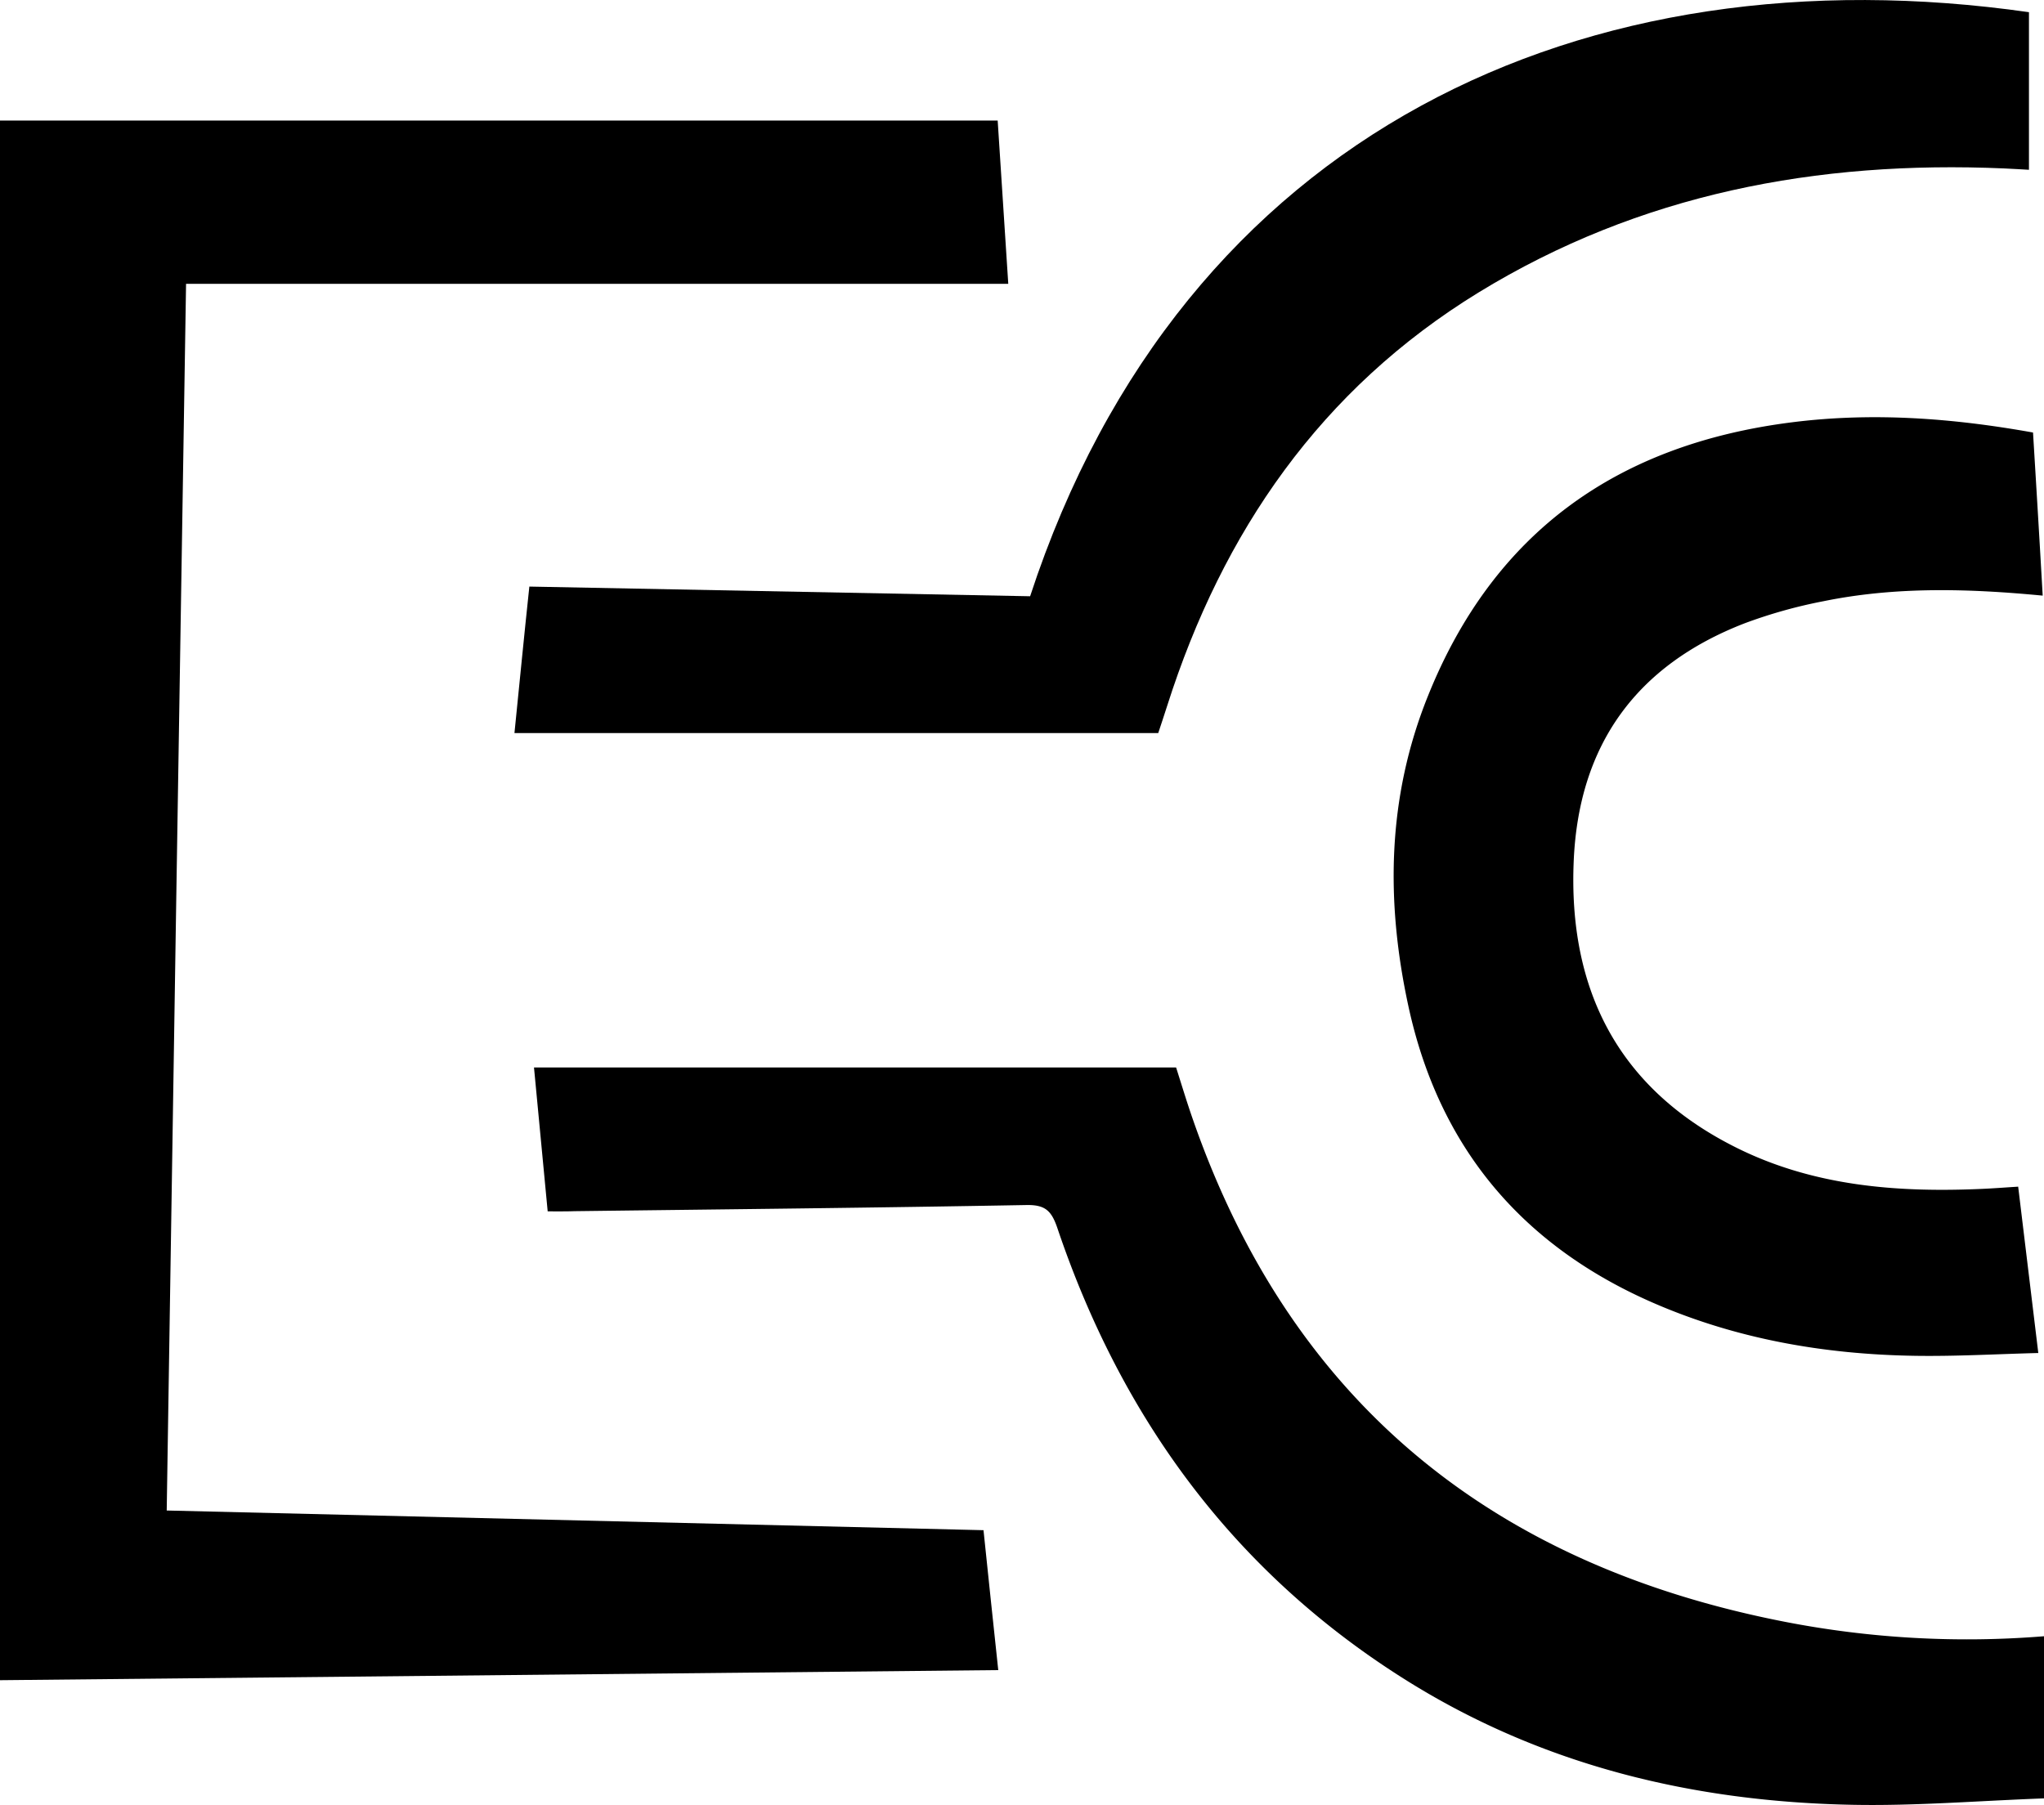
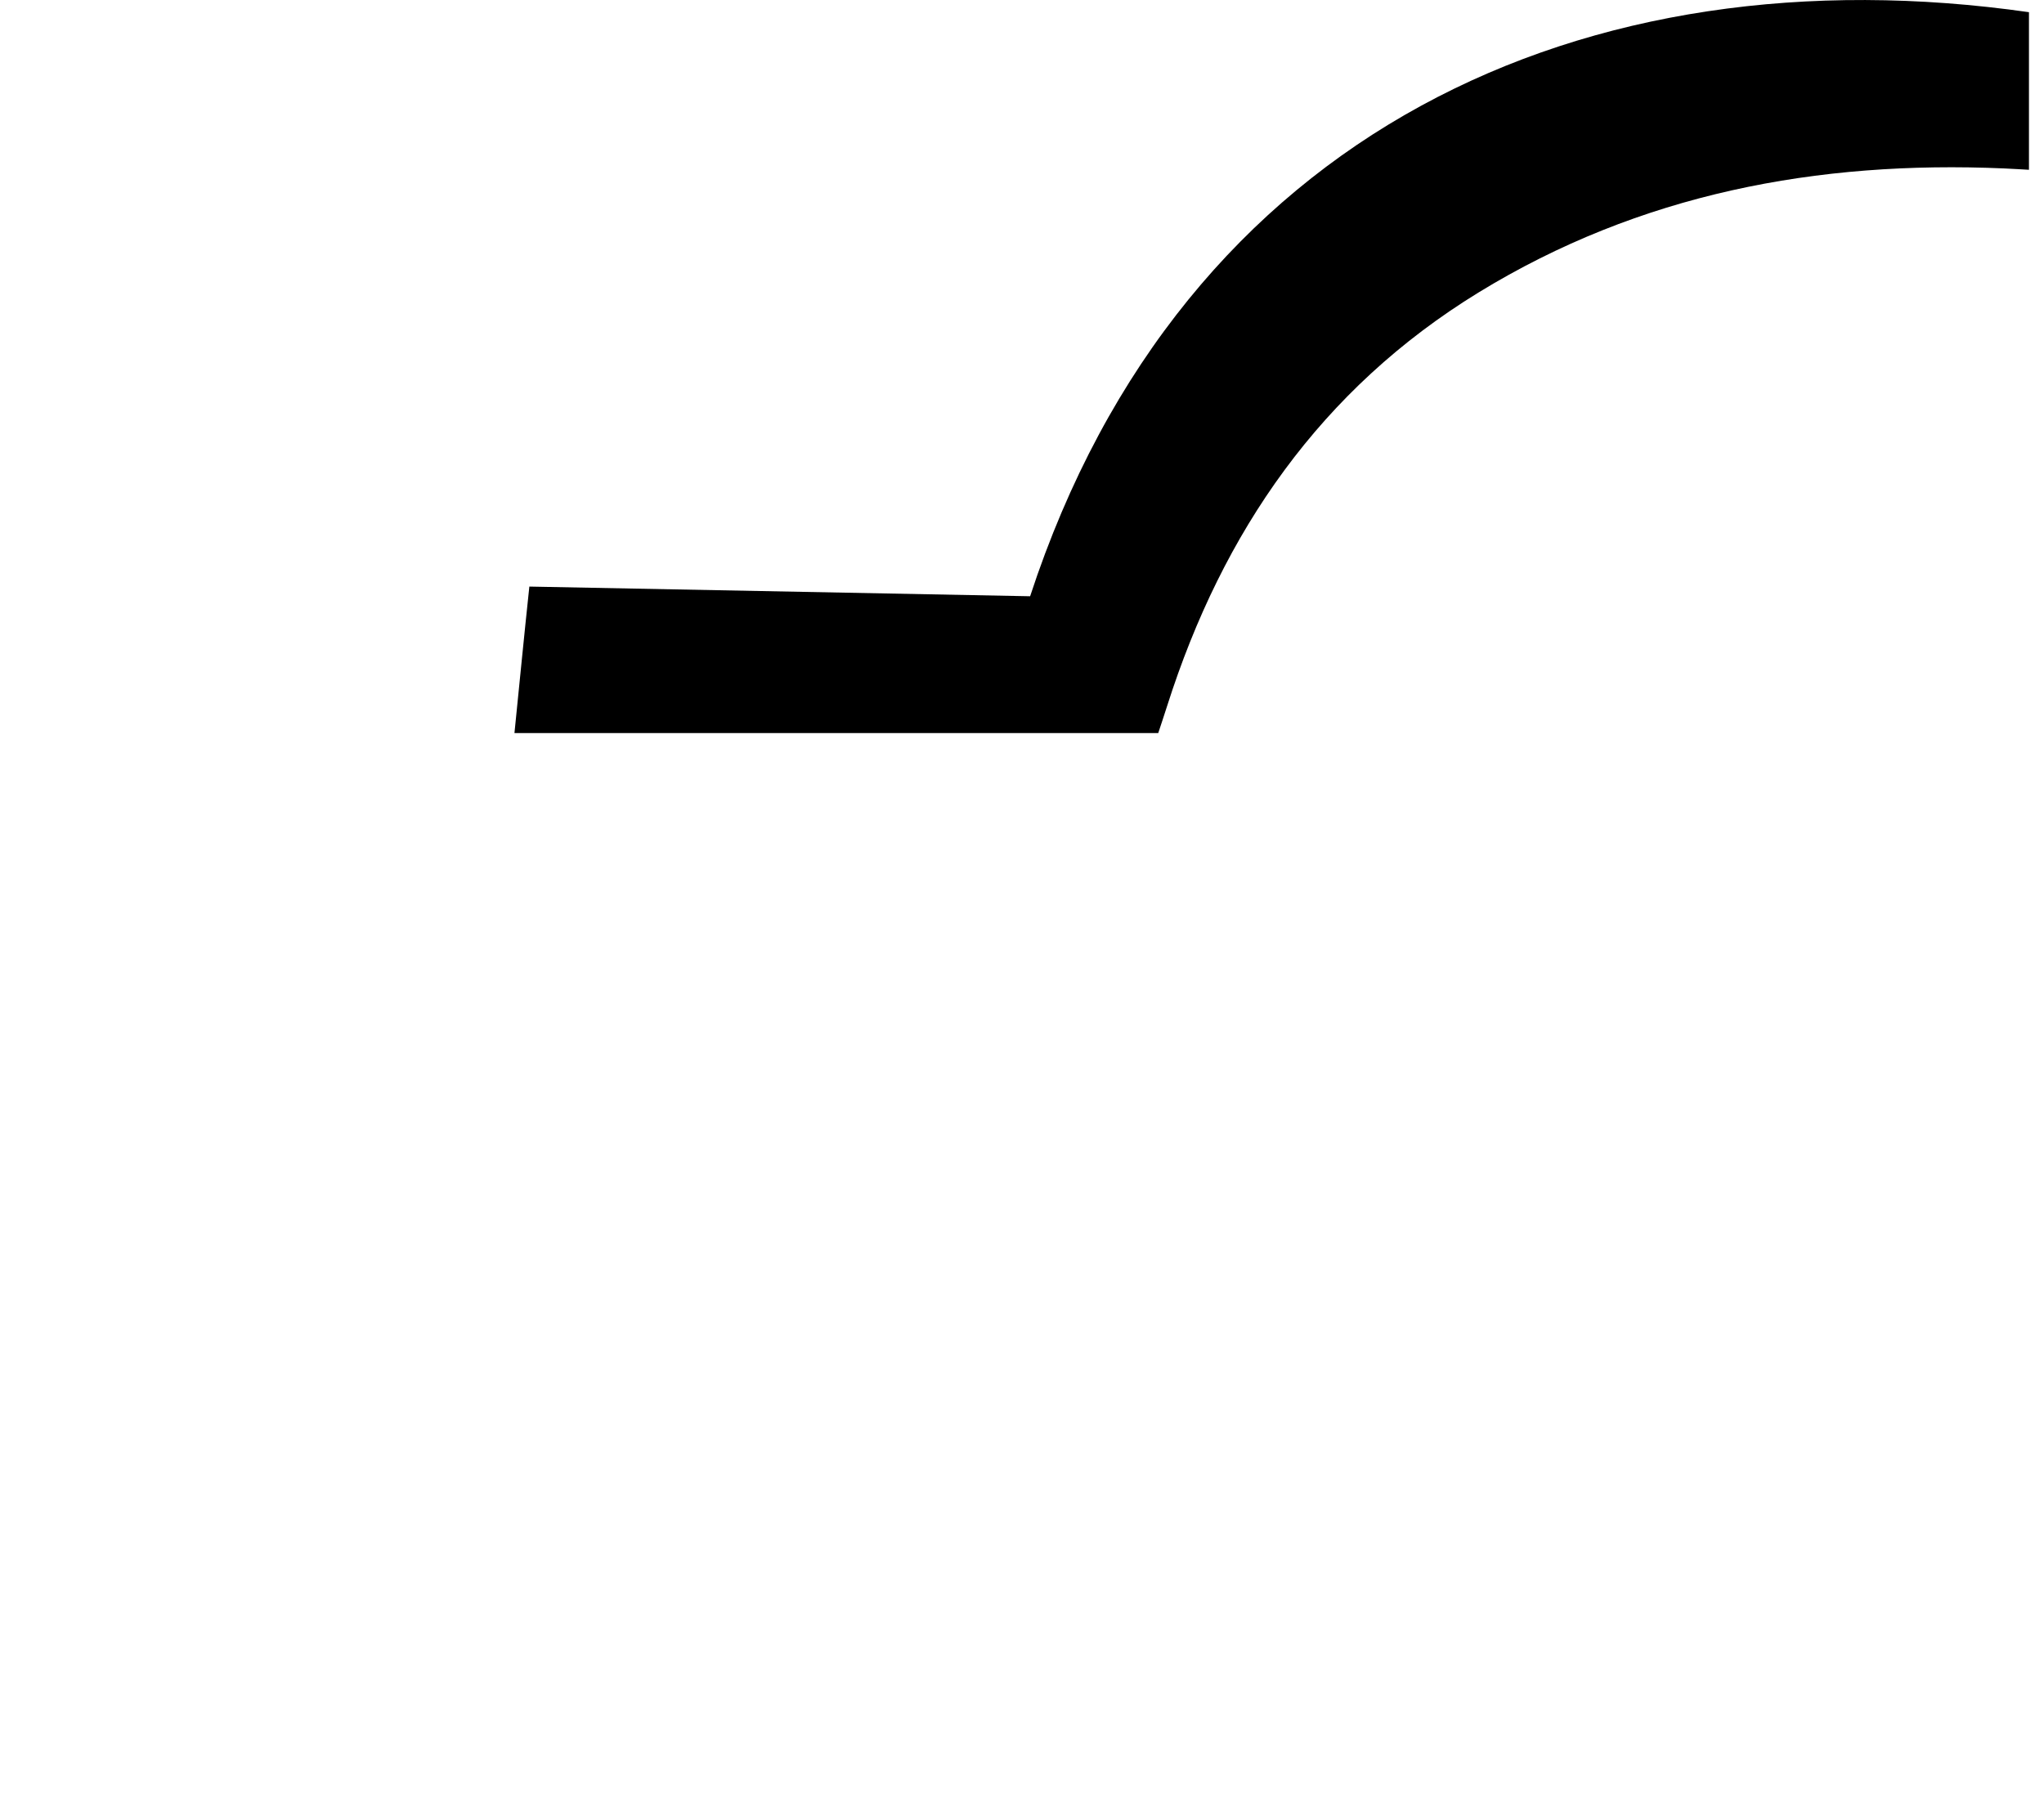
<svg xmlns="http://www.w3.org/2000/svg" id="Layer_1" data-name="Layer 1" viewBox="0 0 422.62 373.3">
-   <path d="M203.35,316.43c1,9.7,2,19.06,3.05,28.93L0,347.45V24.93H206.28c.73,11.3,1.42,22,2.19,33.76h-170c-1.36,85.08-2.7,169.13-4,253.67Z" />
-   <path d="M113.24,250.5l-2.83-29.76H243.17c1.09,3.41,2.22,7.18,3.52,10.89,20.42,58.57,62.19,92,122.28,103.73a197.08,197.08,0,0,0,53.65,3v33.53c-13.56.5-26.48,1.57-39.37,1.33-33-.6-64.32-8.08-92.61-25.83-35.46-22.26-58.71-54.05-72-93.39-1.22-3.59-2.48-4.88-6.41-4.81-31.15.57-62.3.88-93.45,1.27C117.12,250.52,115.48,250.5,113.24,250.5Z" />
  <path d="M239.48,151.59H106.37c1.06-10.48,2-20.17,3.08-30.29l103.54,2C244.54,27,328.06-10.56,419.51,2.52V35.11c-1.35-.07-3.24-.2-5.14-.28-38.63-1.68-75.32,5.23-108.66,25.65-32.6,20-52.91,49.44-64.38,85.47C240.68,148,240,150,239.48,151.59Z" />
-   <path d="M420.35,89.44c.69,11.34,1.36,22.41,2,33.73-15.54-1.49-30.5-1.87-45.3,1.15a101.71,101.71,0,0,0-16.29,4.56c-22.32,8.63-34.29,25-35.37,49-1.2,26.82,9.24,47.35,33.75,59.51,15.94,7.91,33.18,9.24,50.67,8.46,2.31-.1,4.61-.28,7.47-.46l4.16,34.4c-8.66.22-17.06.71-25.46.58-18.8-.29-37.1-3.47-54.43-11.07-27-11.86-44-32.14-50.31-61.06-4.75-21.78-4.46-43.3,4-64.3,13.67-34.08,39.42-52.08,75.26-56.61C387.15,85.22,403.66,86.45,420.35,89.44Z" />
</svg>